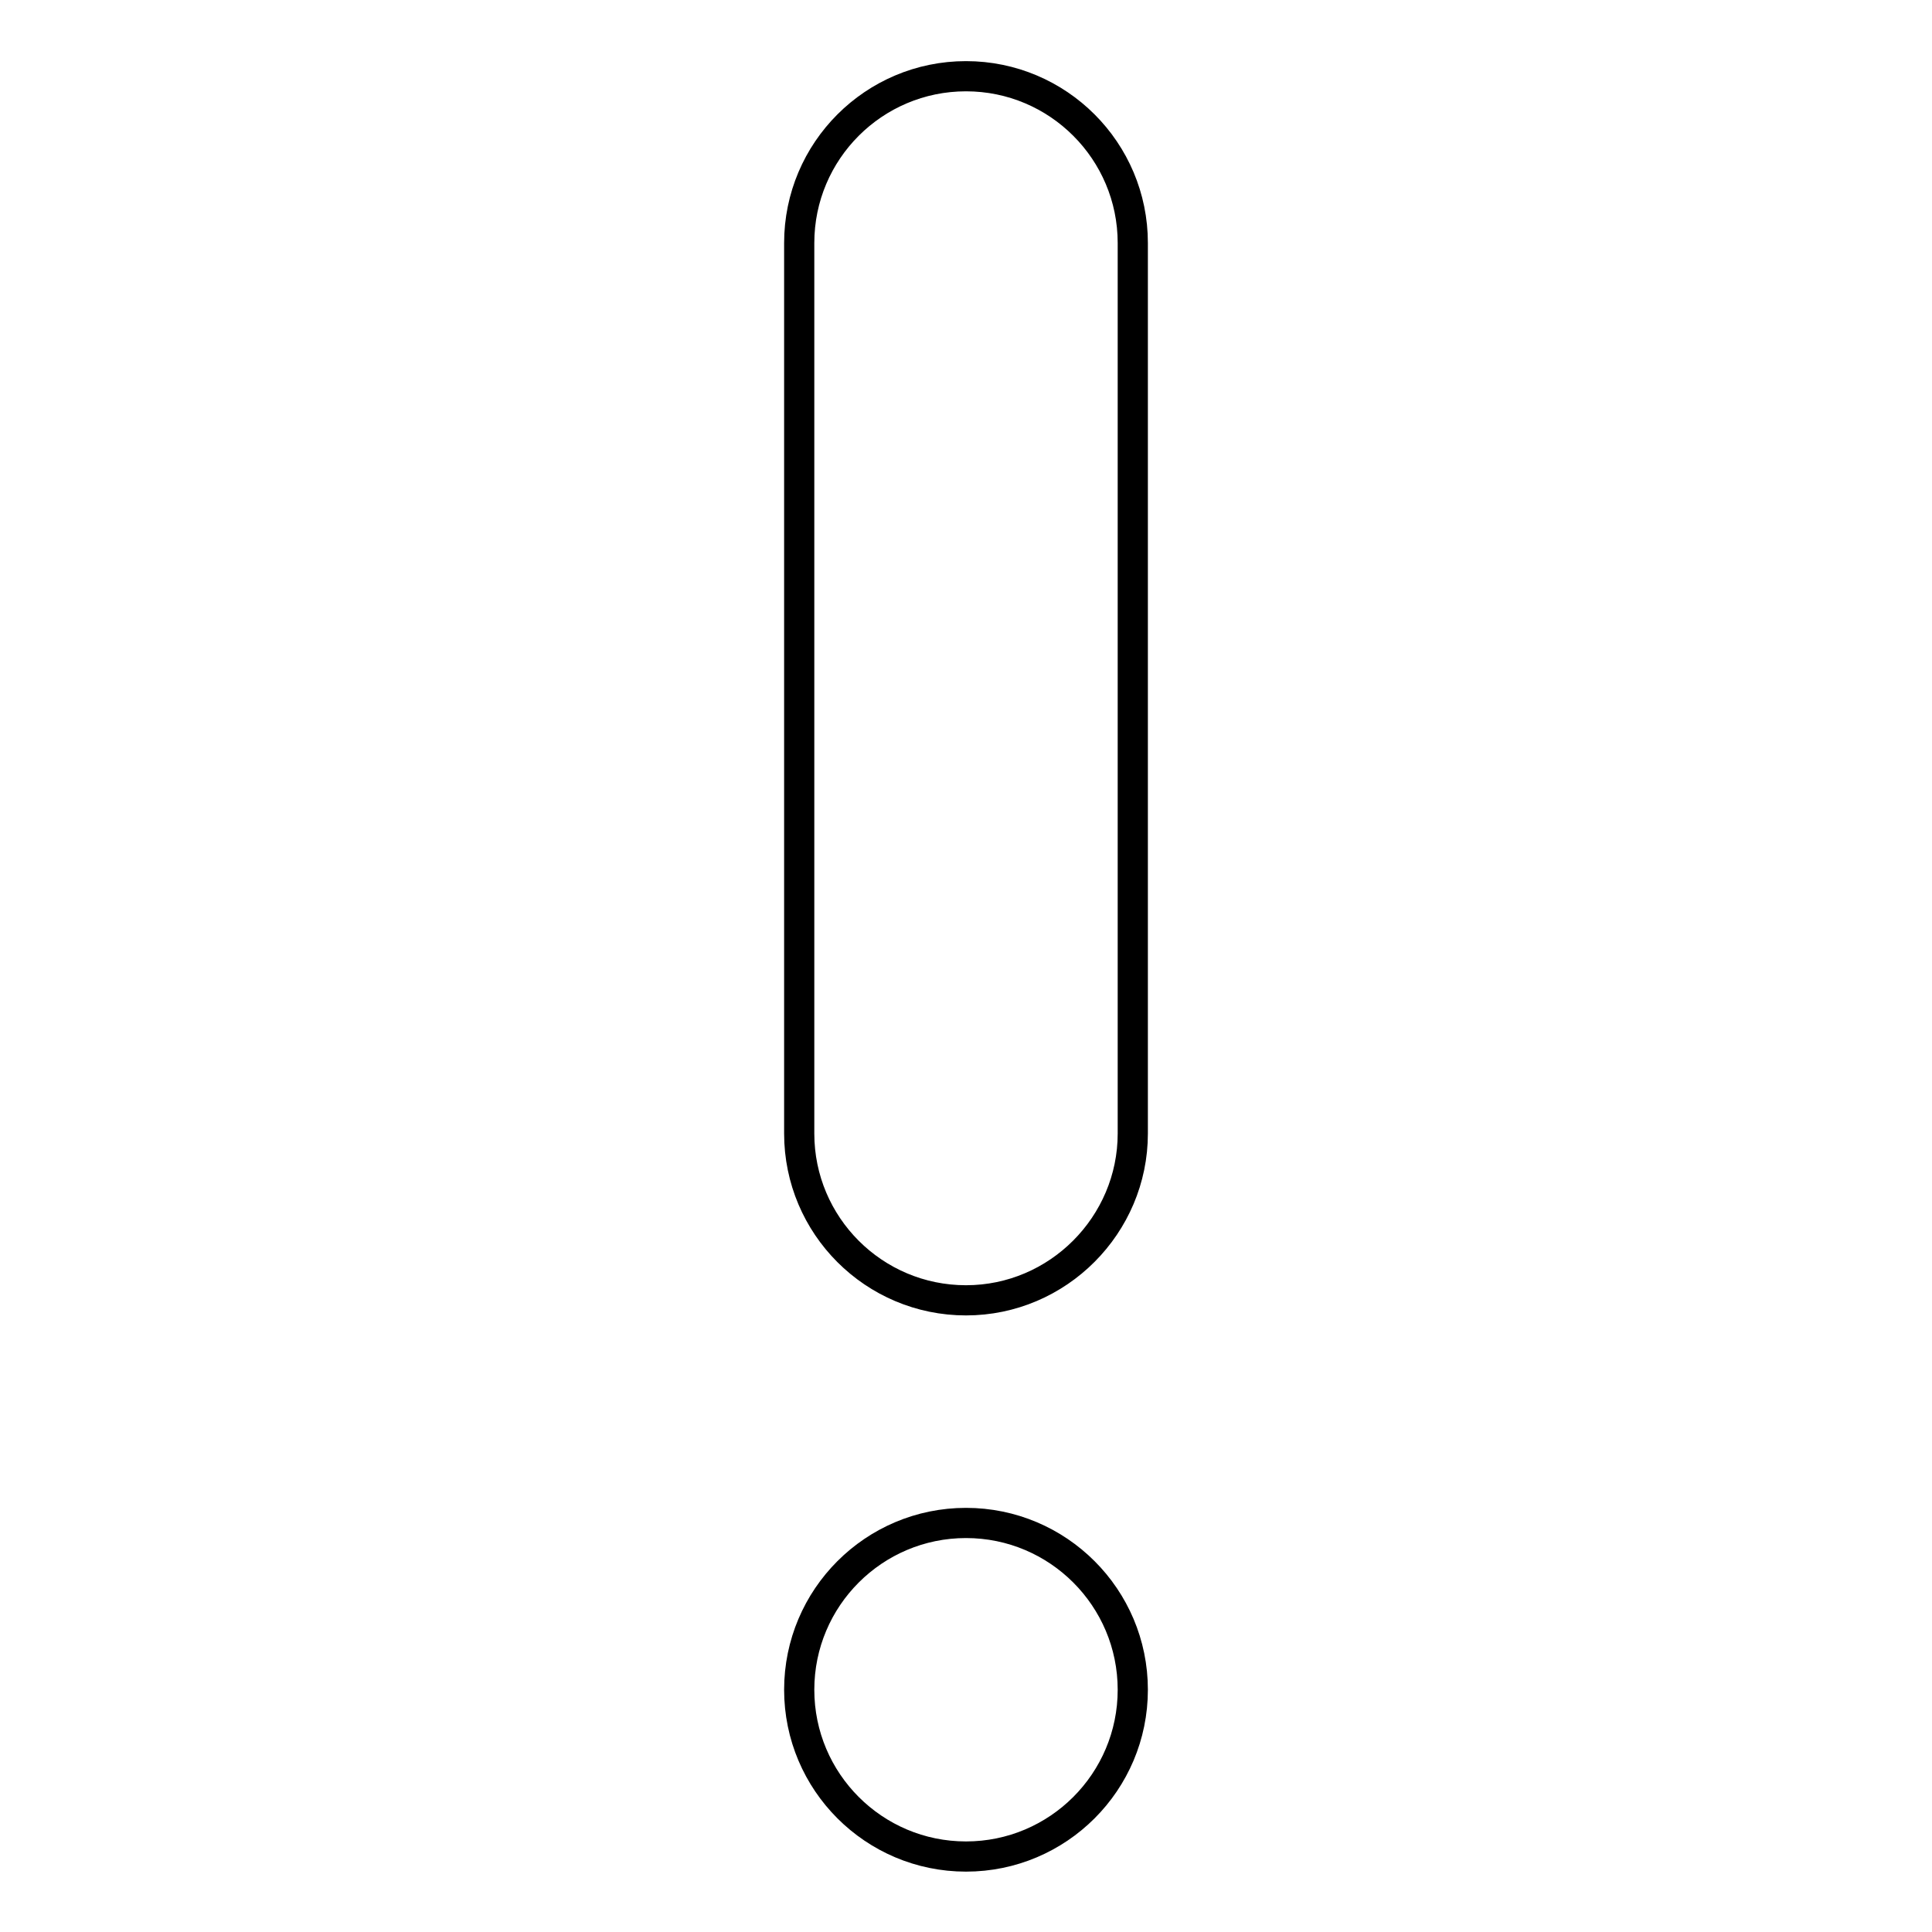
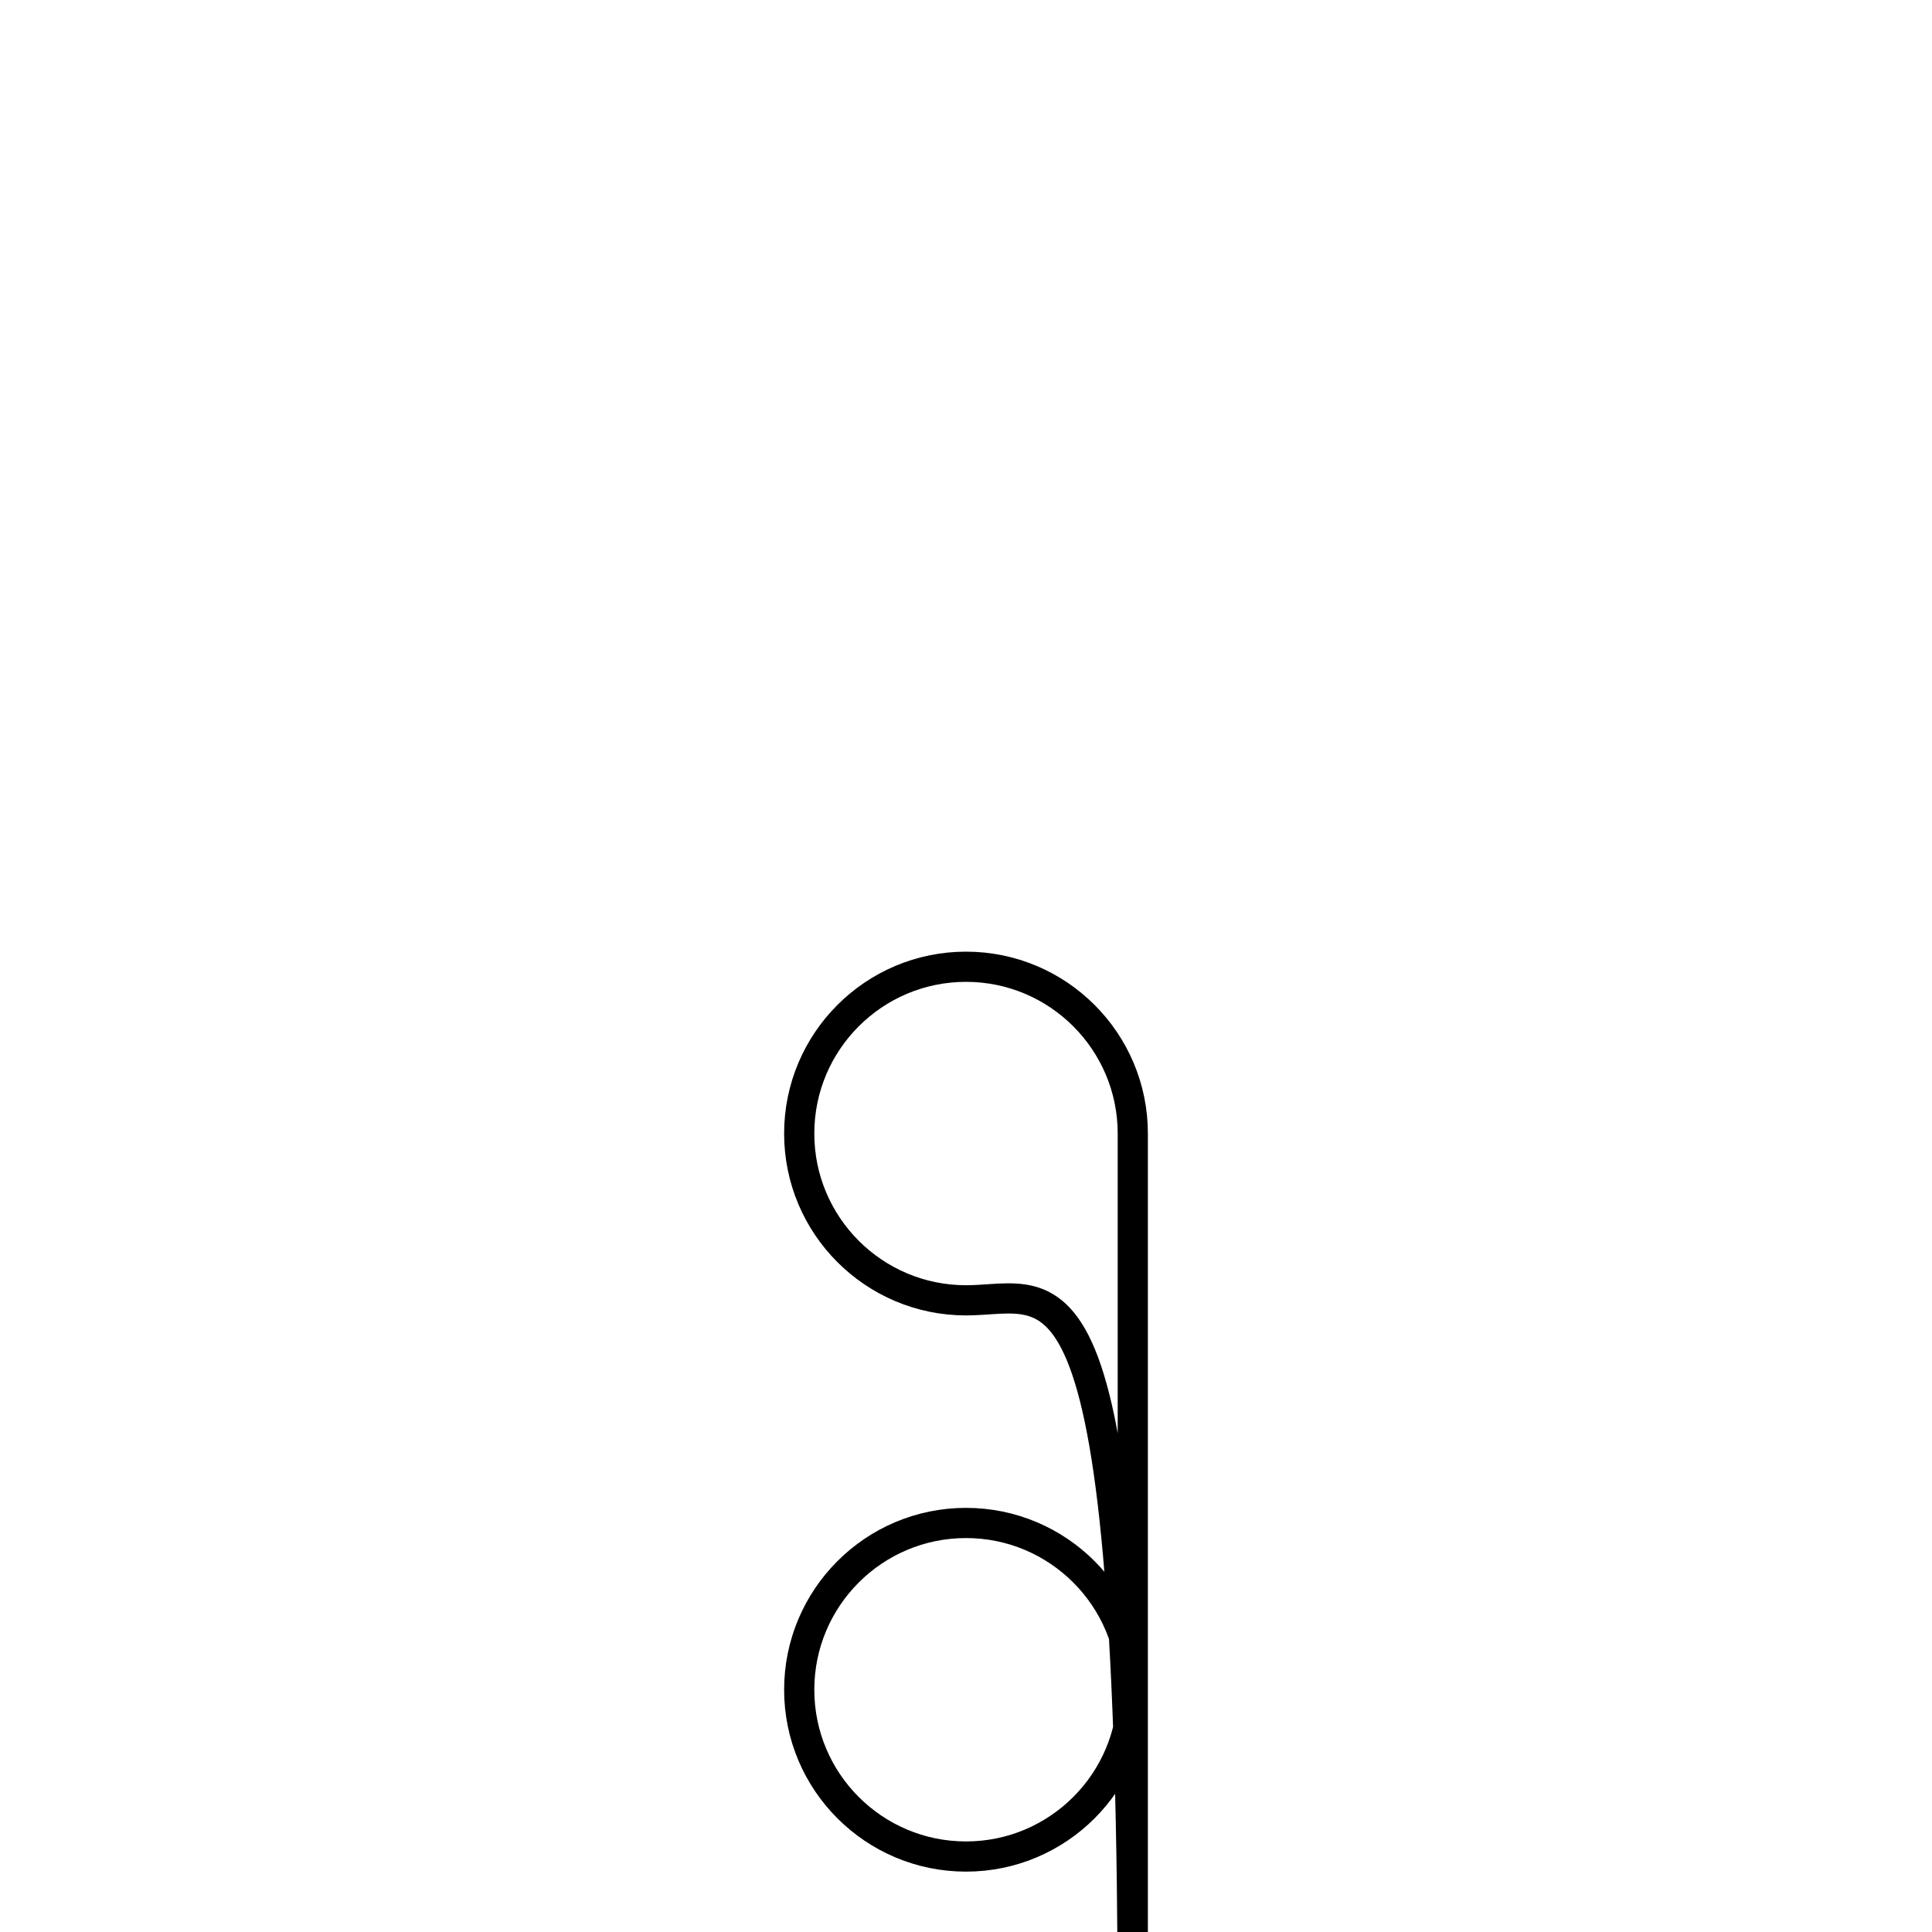
<svg xmlns="http://www.w3.org/2000/svg" version="1.1" x="0px" y="0px" viewBox="0 0 256 256" enable-background="new 0 0 256 256" xml:space="preserve">
  <g>
-     <path stroke-width="4" fill-opacity="0" stroke="#000000" d="M128,172.3c-12.2,0-22.1-9.9-22.1-22.1v-118c0-12.2,9.9-22.1,22.1-22.1c12.2,0,22.1,9.9,22.1,22.1v118 C150.1,162.3,140.2,172.3,128,172.3 M128,201.8c12.2,0,22.1,9.9,22.1,22.1c0,12.2-9.9,22.1-22.1,22.1c-12.2,0-22.1-9.9-22.1-22.1 C105.9,211.7,115.8,201.8,128,201.8" />
+     <path stroke-width="4" fill-opacity="0" stroke="#000000" d="M128,172.3c-12.2,0-22.1-9.9-22.1-22.1c0-12.2,9.9-22.1,22.1-22.1c12.2,0,22.1,9.9,22.1,22.1v118 C150.1,162.3,140.2,172.3,128,172.3 M128,201.8c12.2,0,22.1,9.9,22.1,22.1c0,12.2-9.9,22.1-22.1,22.1c-12.2,0-22.1-9.9-22.1-22.1 C105.9,211.7,115.8,201.8,128,201.8" />
  </g>
</svg>